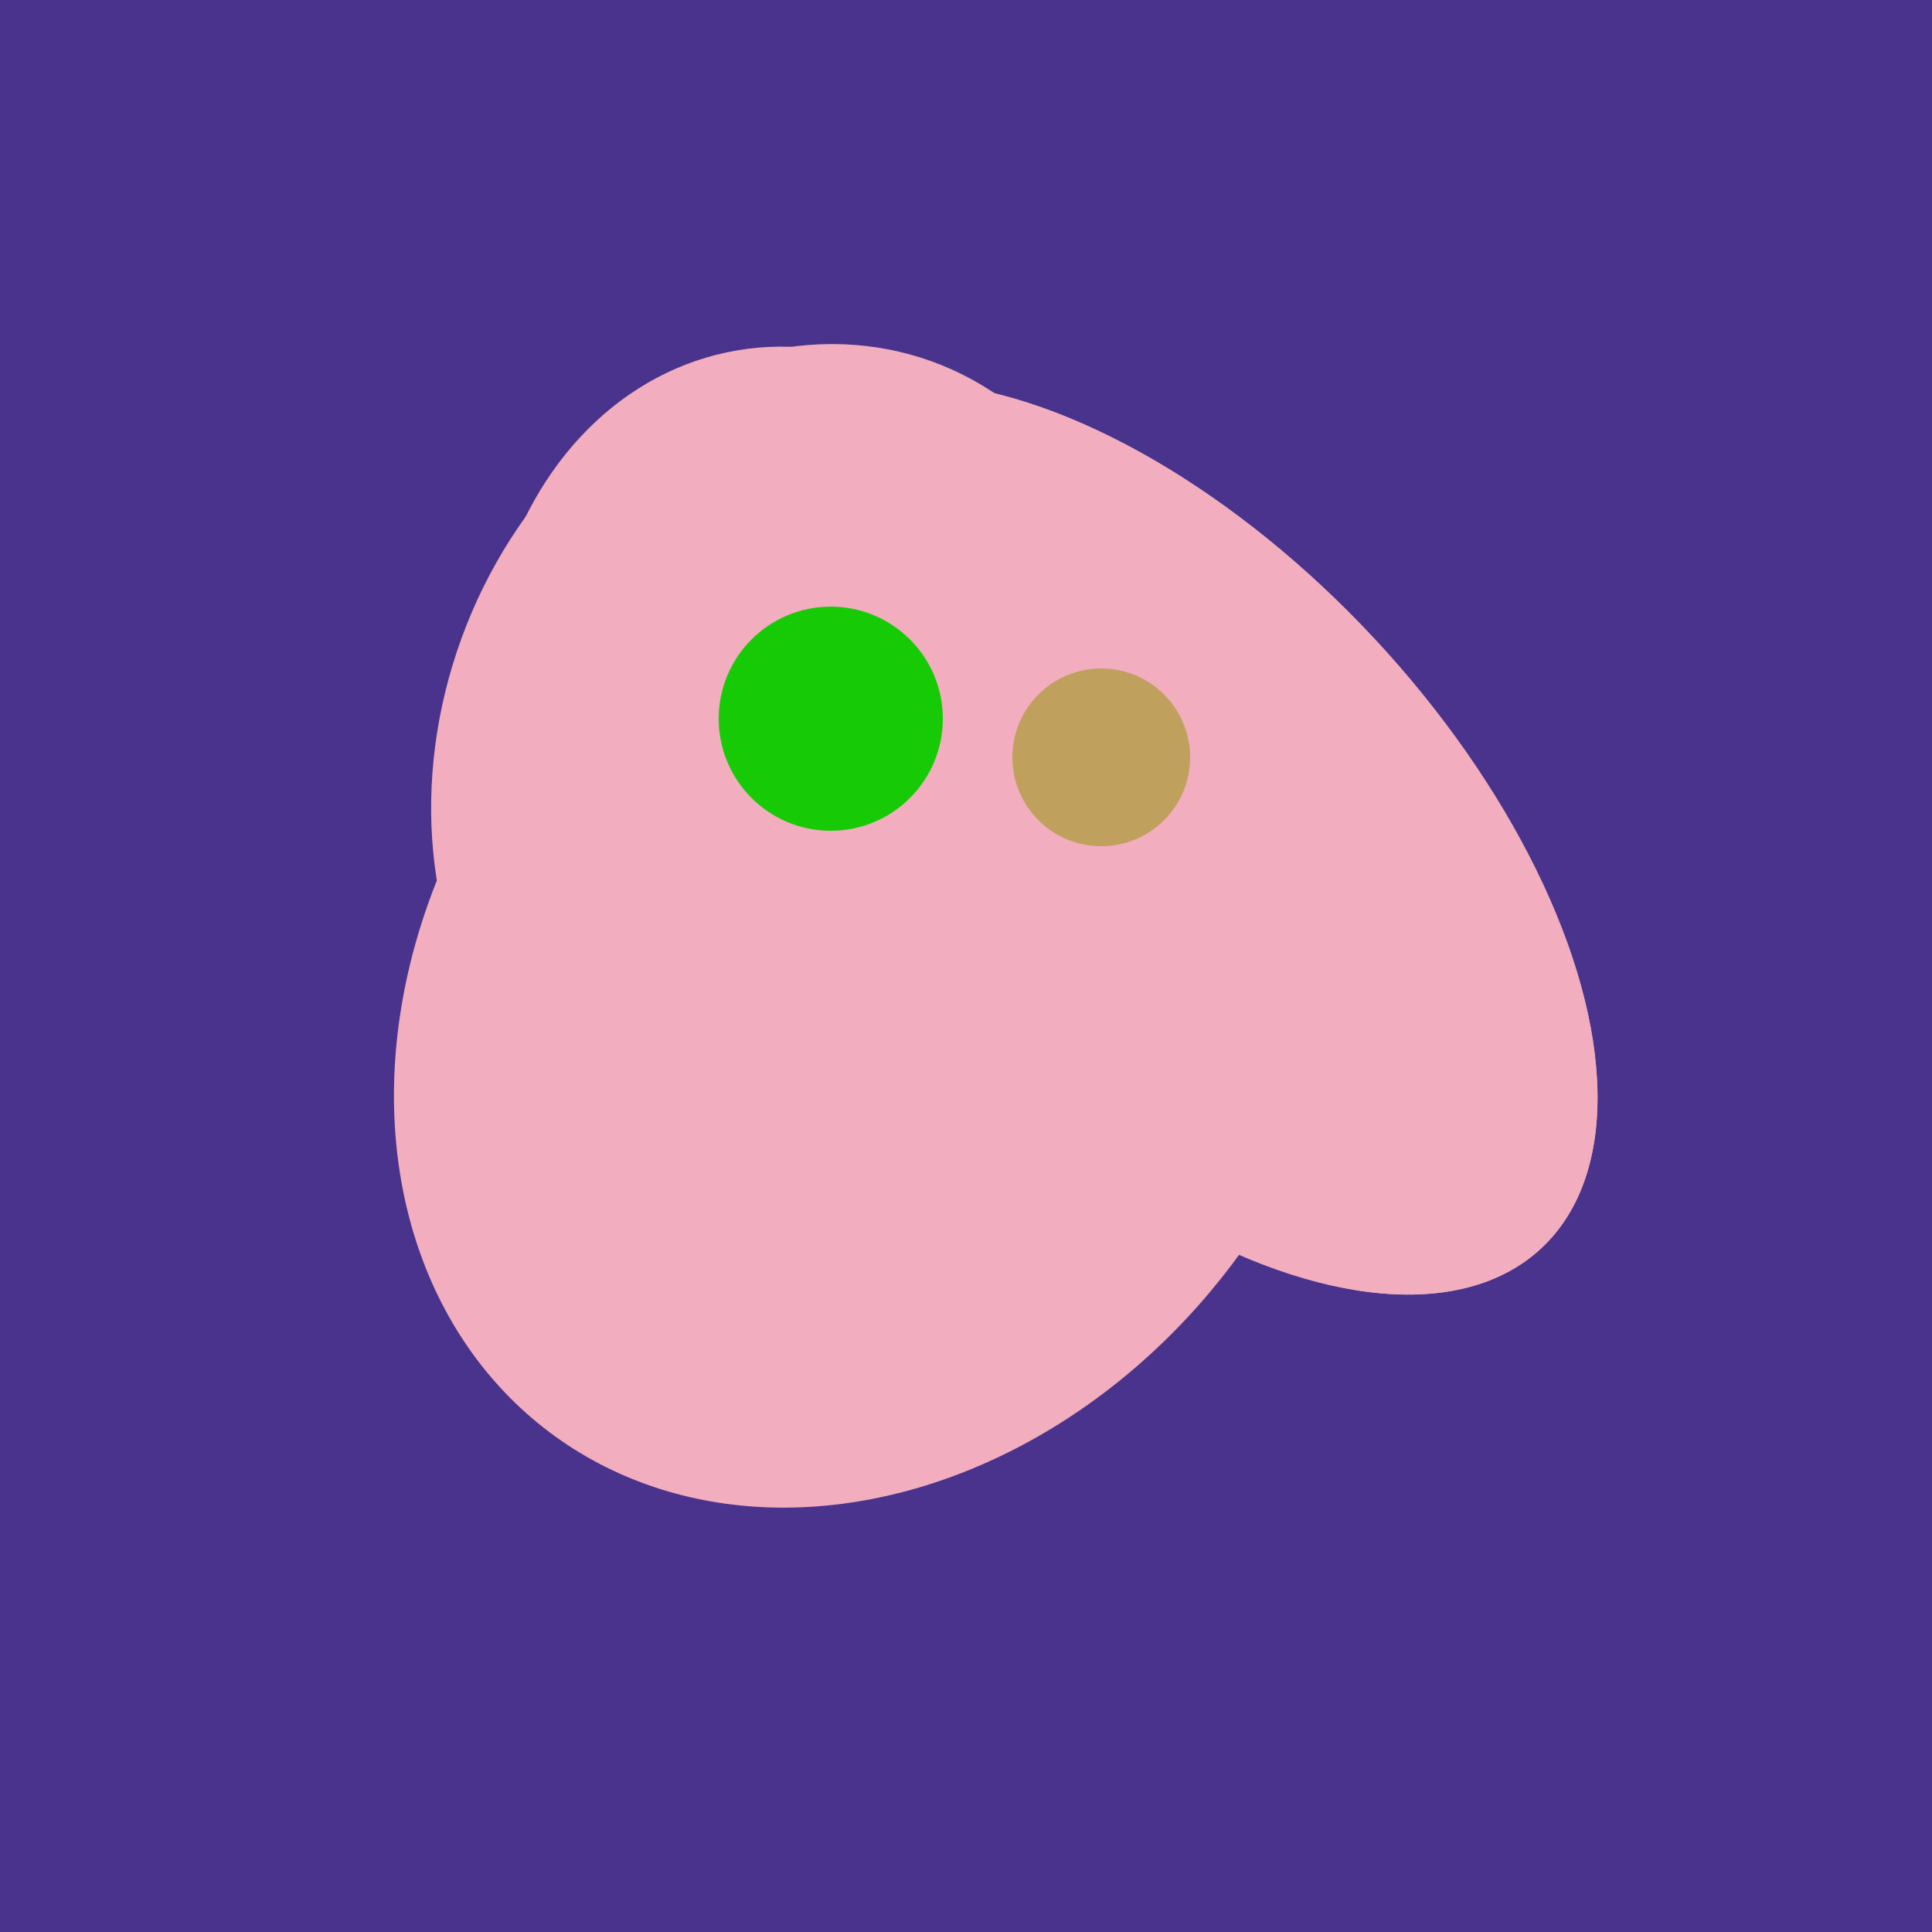
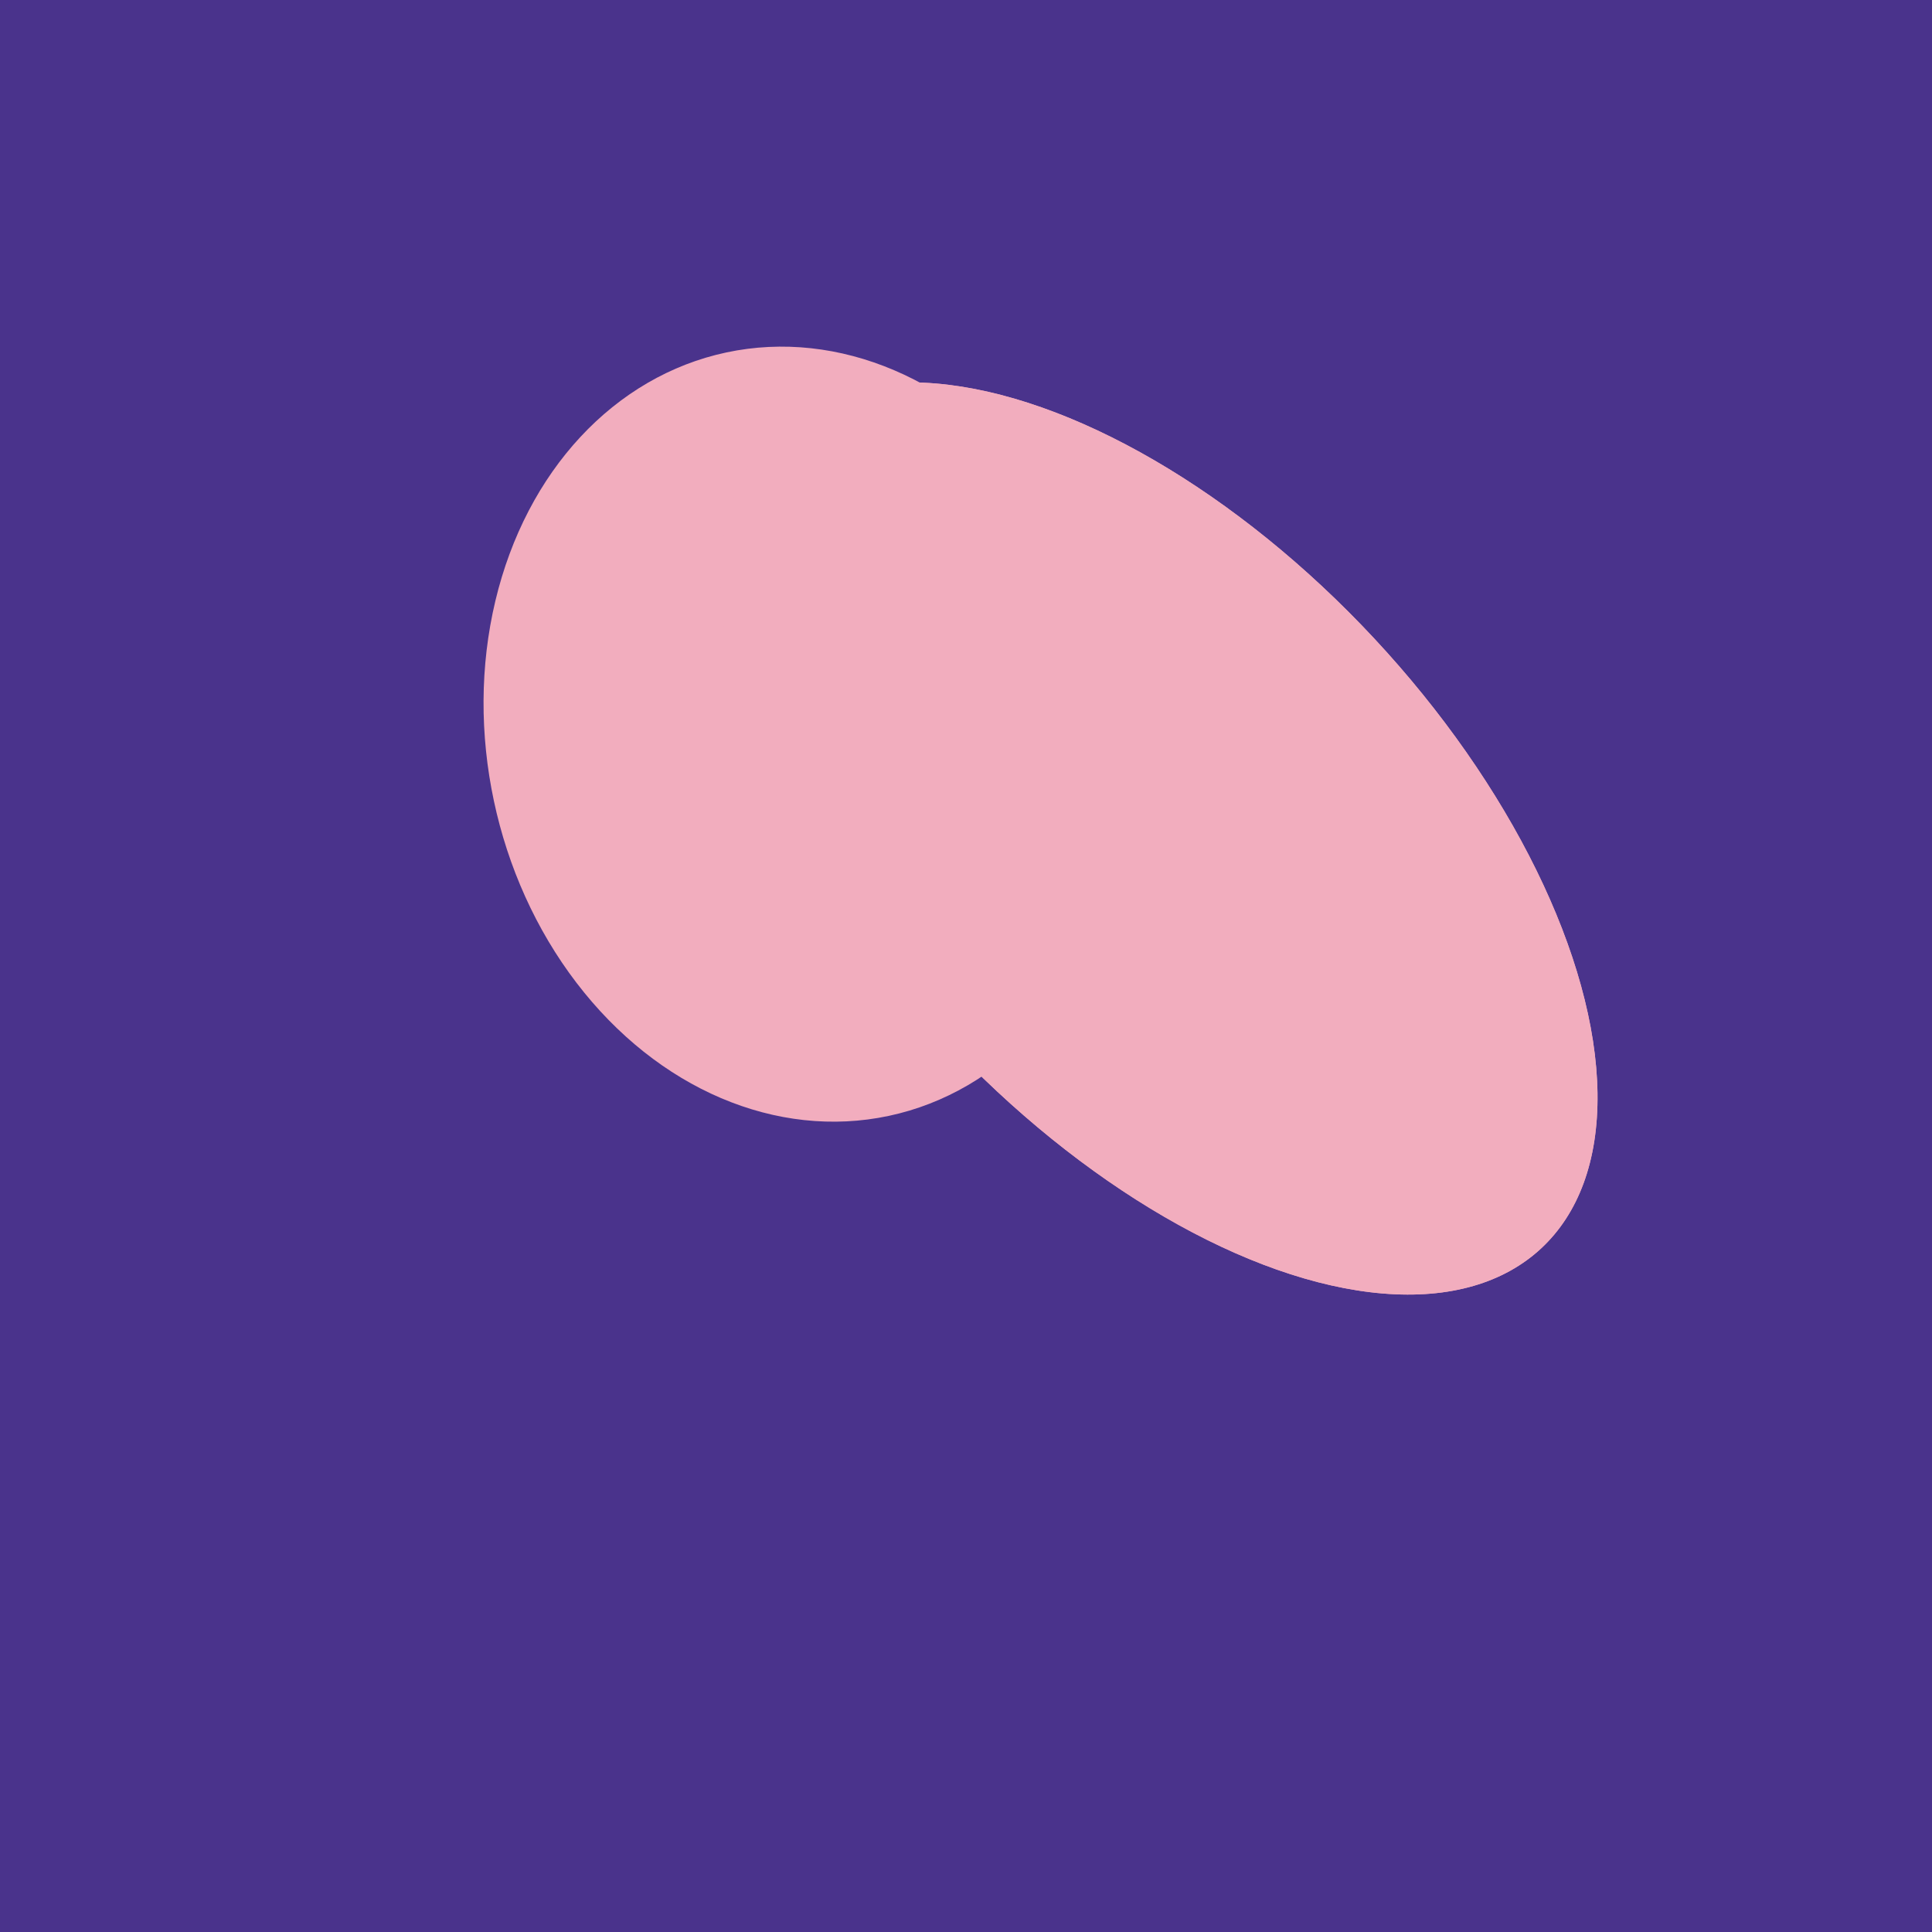
<svg xmlns="http://www.w3.org/2000/svg" width="500" height="500">
  <rect width="500" height="500" fill="#4a338c" />
-   <ellipse cx="204" cy="196" rx="90" ry="109" transform="rotate(20, 204, 196)" fill="rgb(242,173,190)" />
-   <ellipse cx="227" cy="258" rx="141" ry="115" transform="rotate(307, 227, 258)" fill="rgb(242,173,190)" />
  <ellipse cx="300" cy="217" rx="76" ry="145" transform="rotate(137, 300, 217)" fill="rgb(242,173,190)" />
-   <ellipse cx="188" cy="206" rx="50" ry="113" transform="rotate(19, 188, 206)" fill="rgb(242,173,190)" />
  <ellipse cx="209" cy="190" rx="101" ry="83" transform="rotate(258, 209, 190)" fill="rgb(242,173,190)" />
  <ellipse cx="300" cy="217" rx="76" ry="145" transform="rotate(137, 300, 217)" fill="rgb(242,173,190)" />
-   <circle cx="215" cy="186" r="29" fill="rgb(22,203,6)" />
-   <circle cx="285" cy="196" r="23" fill="rgb(191,161,93)" />
</svg>